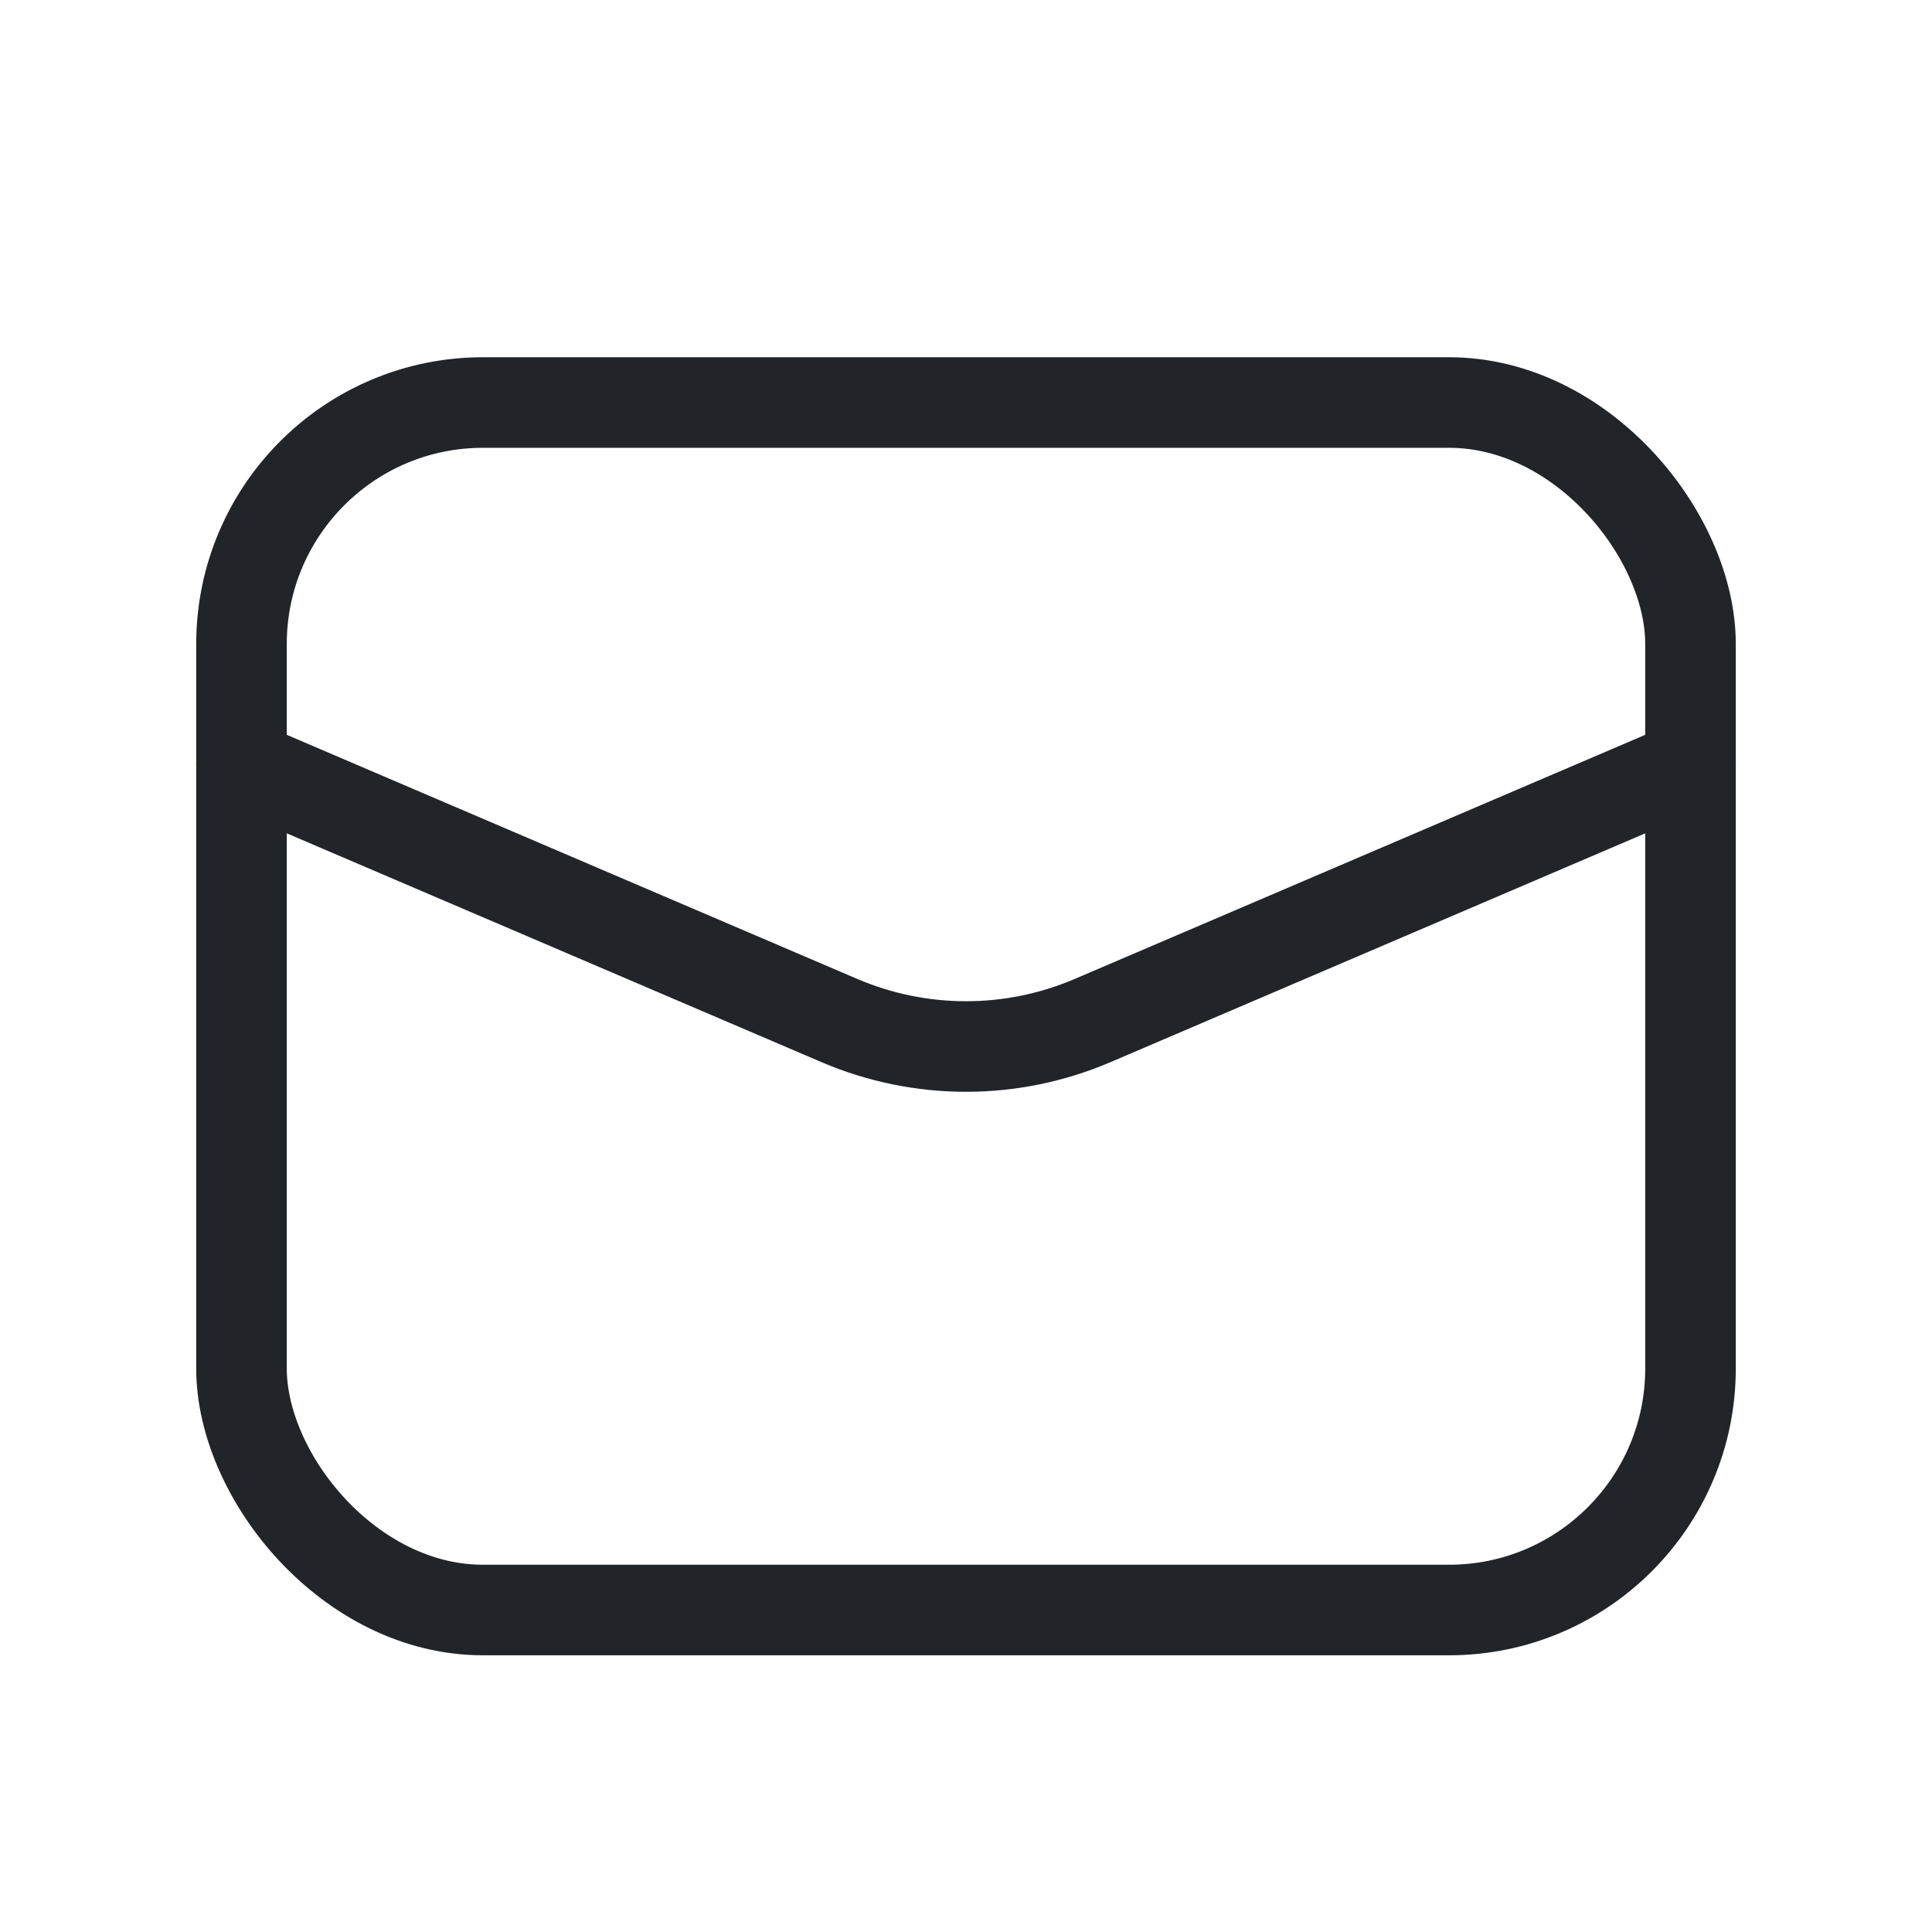
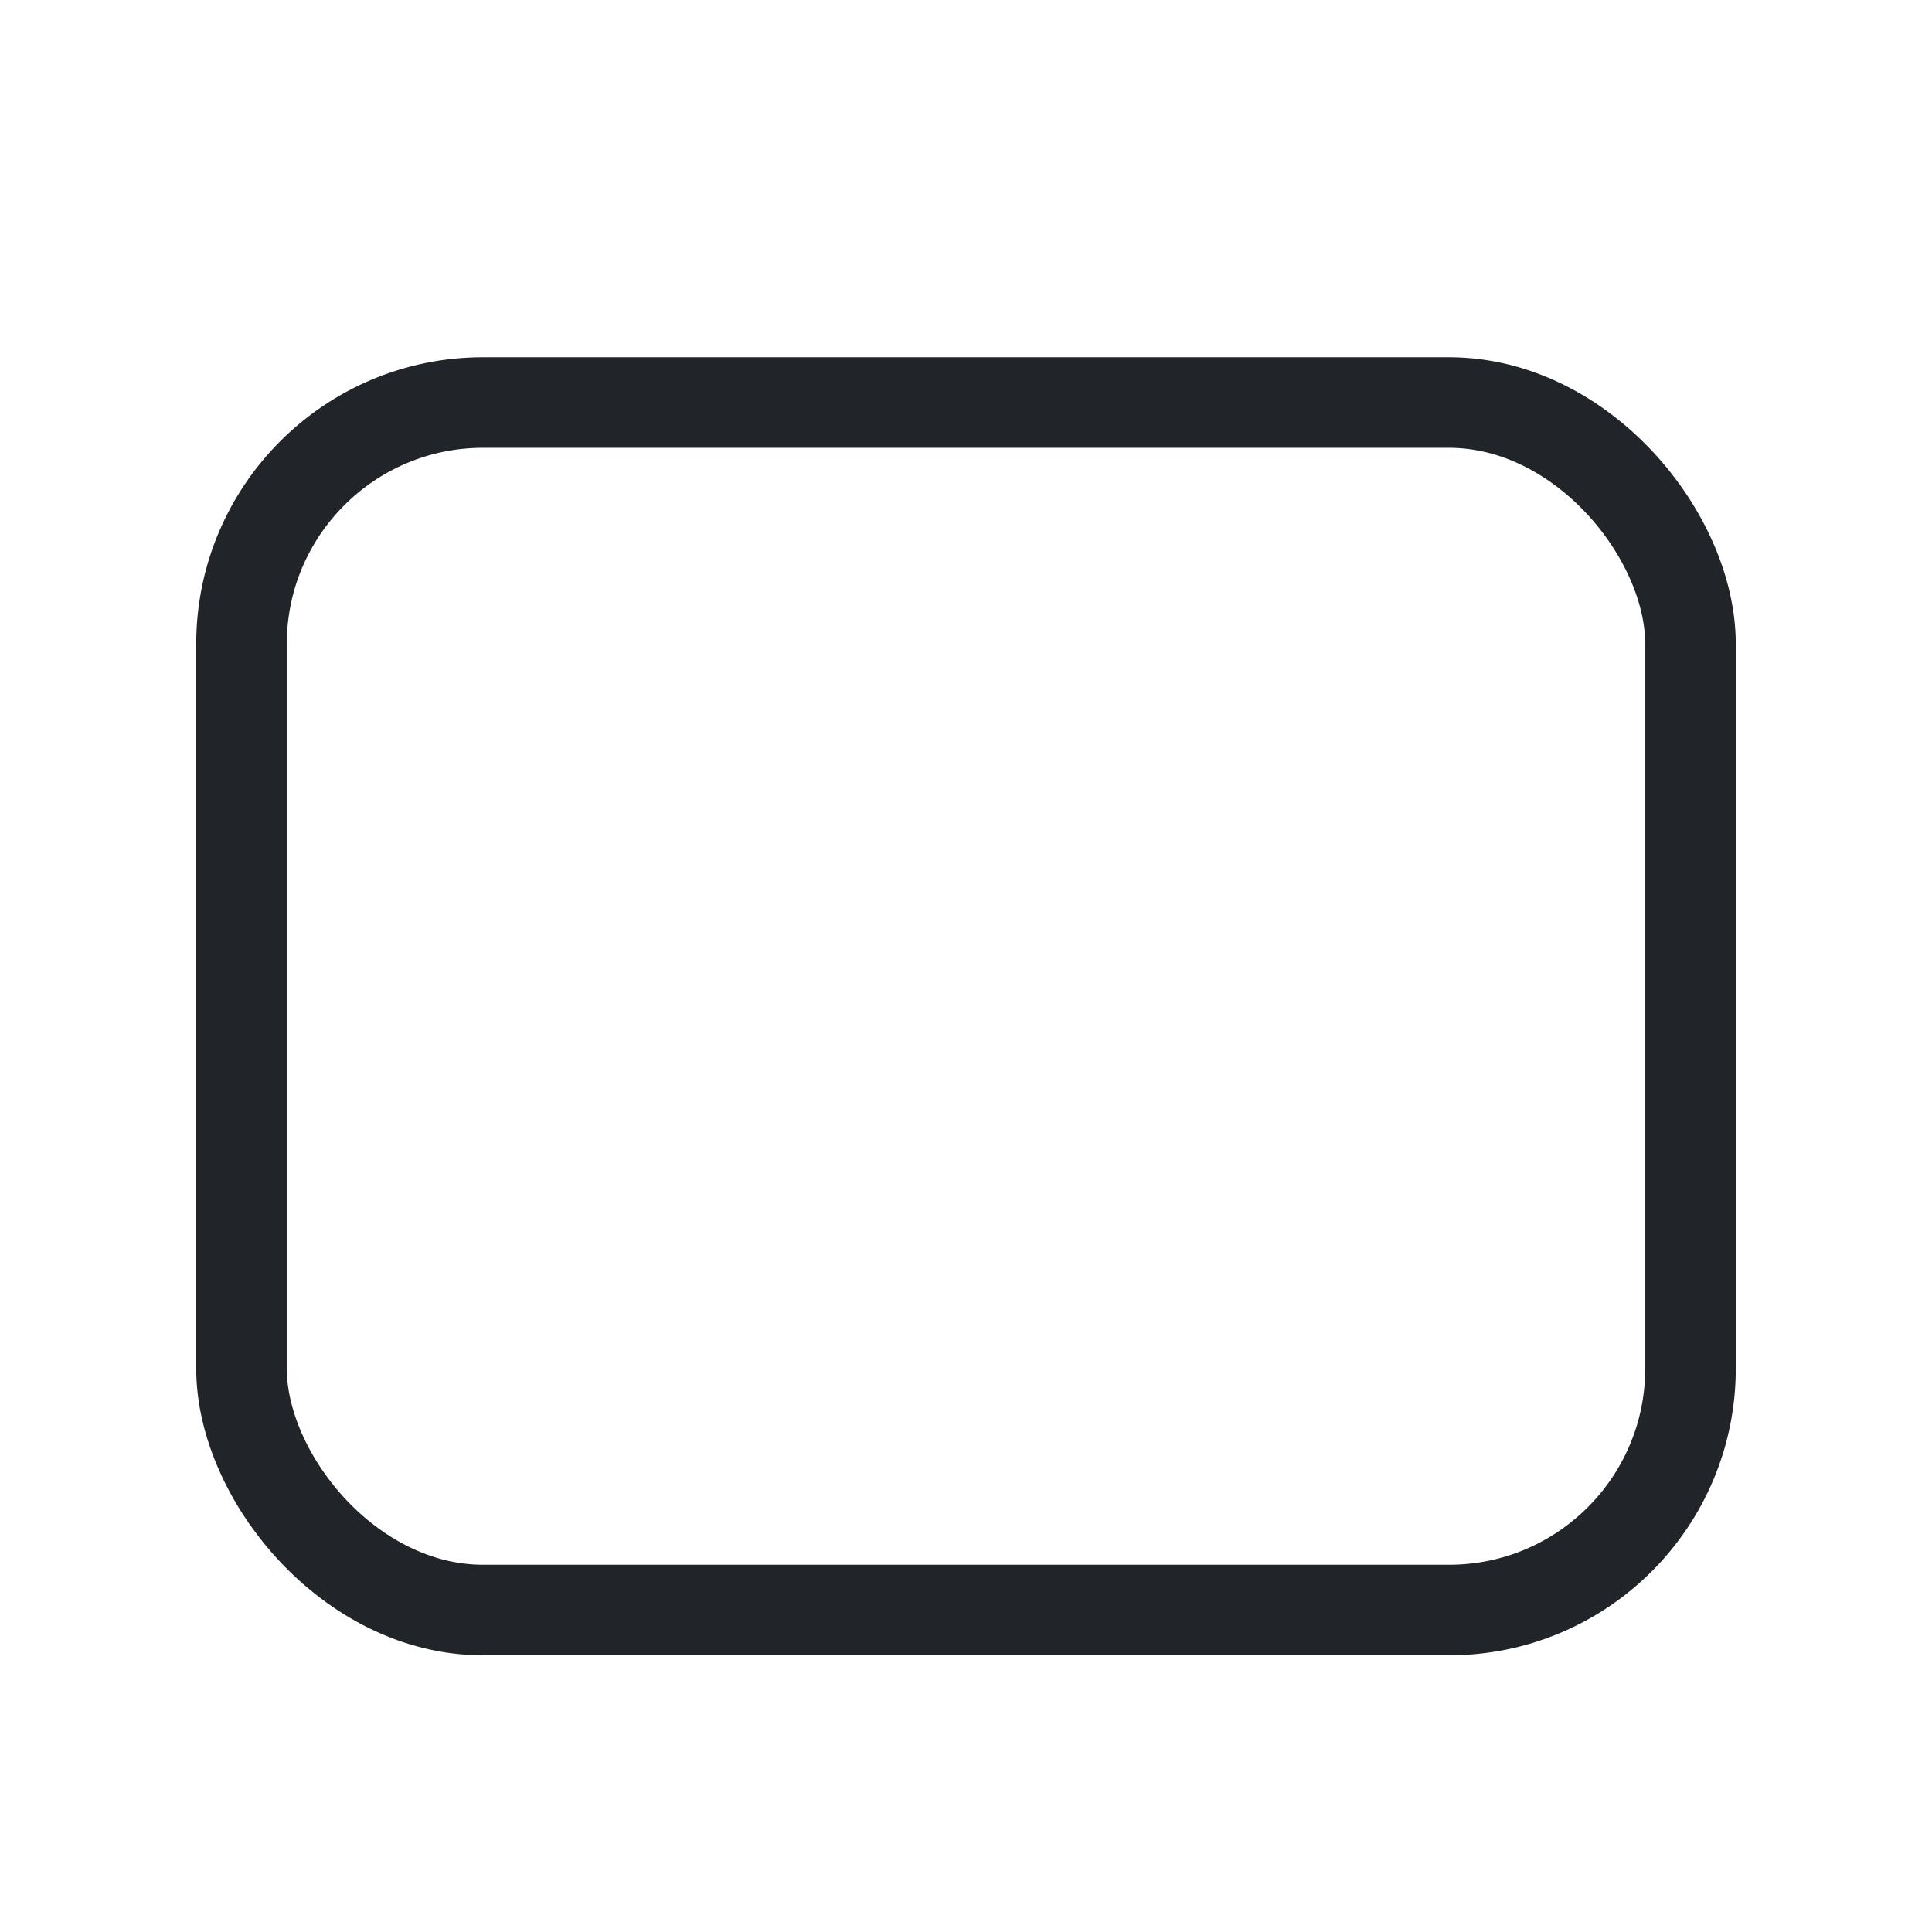
<svg xmlns="http://www.w3.org/2000/svg" width="32" height="32" viewBox="0 0 32 32" fill="none">
-   <path d="M28 12.666L18.098 16.903C16.758 17.477 15.242 17.477 13.902 16.903L4 12.666" stroke="#212429" stroke-width="1.5" stroke-linecap="round" stroke-linejoin="round" />
  <rect x="4" y="6.667" width="24" height="20" rx="4" stroke="#212429" stroke-width="1.5" stroke-linecap="round" stroke-linejoin="round" />
</svg>